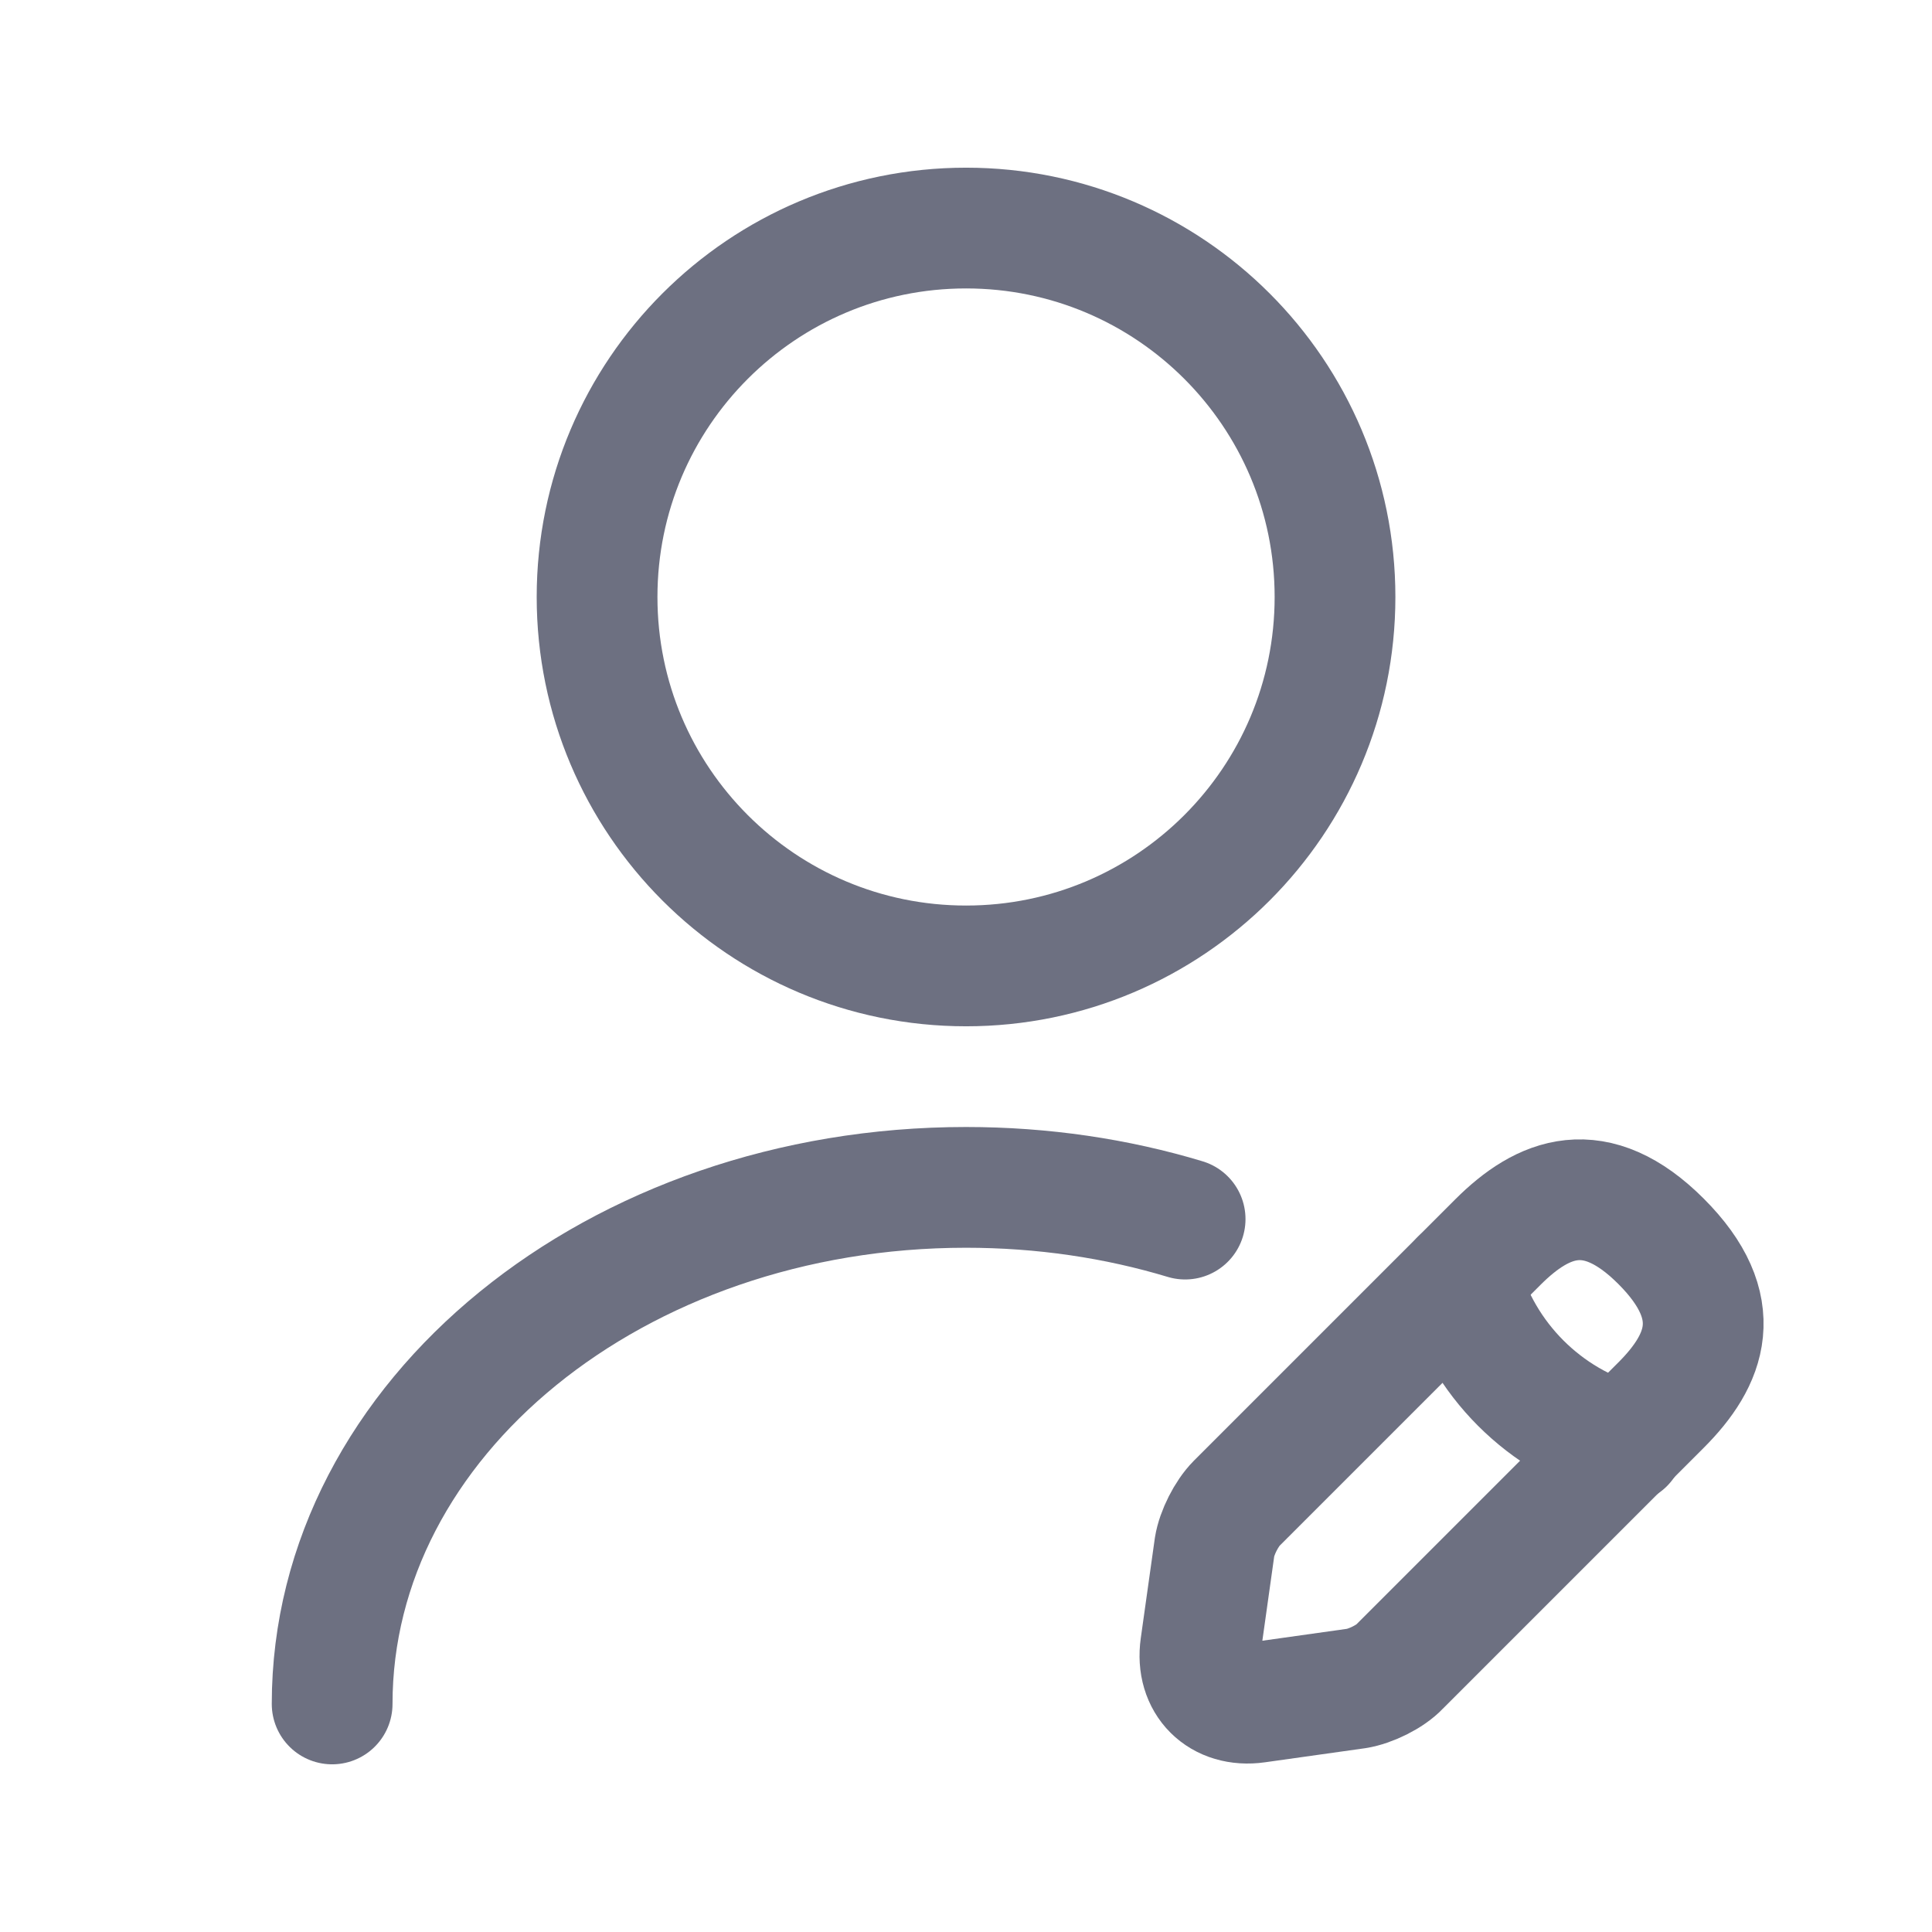
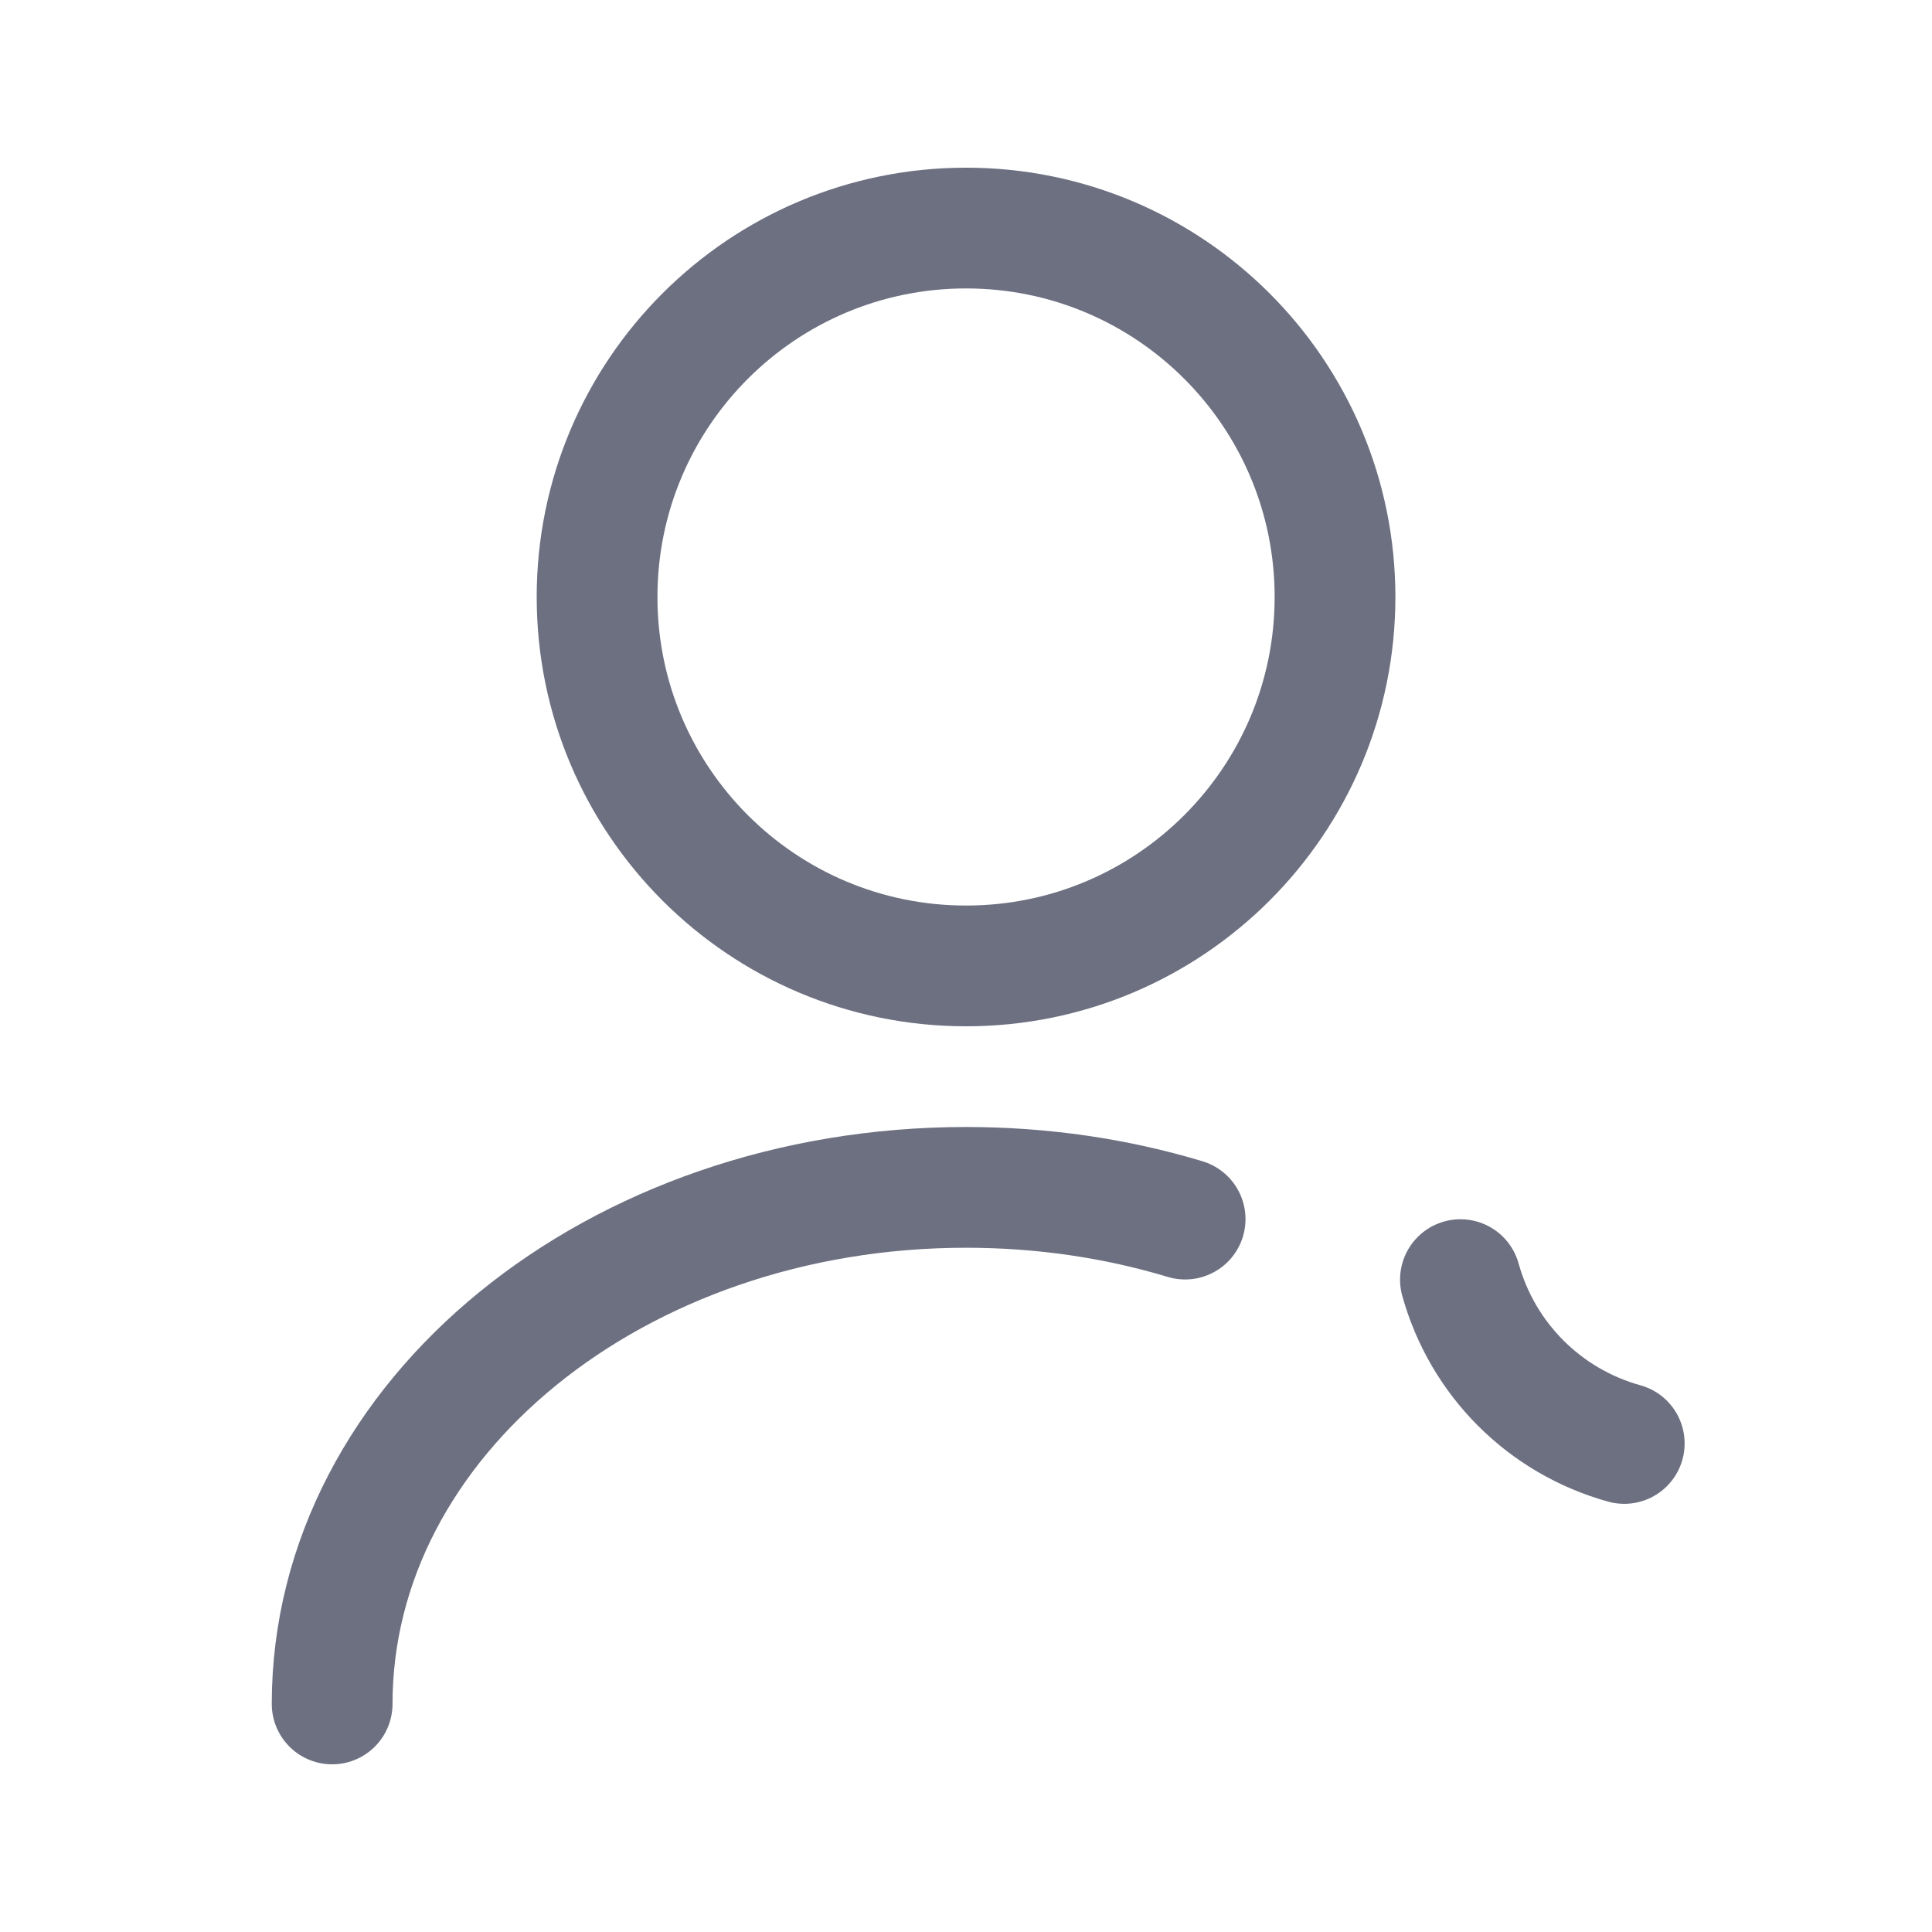
<svg xmlns="http://www.w3.org/2000/svg" width="24" height="24" viewBox="0 0 24 24" fill="none">
  <path d="M12.001 11.999C14.532 11.999 16.584 9.947 16.584 7.416C16.584 4.885 14.532 2.833 12.001 2.833C9.469 2.833 7.417 4.885 7.417 7.416C7.417 9.947 9.469 11.999 12.001 11.999Z" stroke="#6D7081" stroke-width="1.5" stroke-linecap="round" stroke-linejoin="round" />
-   <path d="M18.608 15.429L15.363 18.674C15.235 18.803 15.116 19.041 15.088 19.215L14.914 20.453C14.85 20.902 15.162 21.213 15.611 21.149L16.848 20.975C17.023 20.948 17.27 20.828 17.389 20.7L20.634 17.455C21.193 16.896 21.459 16.245 20.634 15.42C19.818 14.604 19.168 14.87 18.608 15.429Z" stroke="#6D7081" stroke-width="1.5" stroke-miterlimit="10" stroke-linecap="round" stroke-linejoin="round" />
  <path d="M18.142 15.896C18.417 16.886 19.186 17.656 20.177 17.931" stroke="#6D7081" stroke-width="1.5" stroke-miterlimit="10" stroke-linecap="round" stroke-linejoin="round" />
  <path d="M4.126 21.167C4.126 17.619 7.655 14.75 12 14.75C12.953 14.75 13.87 14.887 14.722 15.144" stroke="#6D7081" stroke-width="1.5" stroke-linecap="round" stroke-linejoin="round" />
</svg>